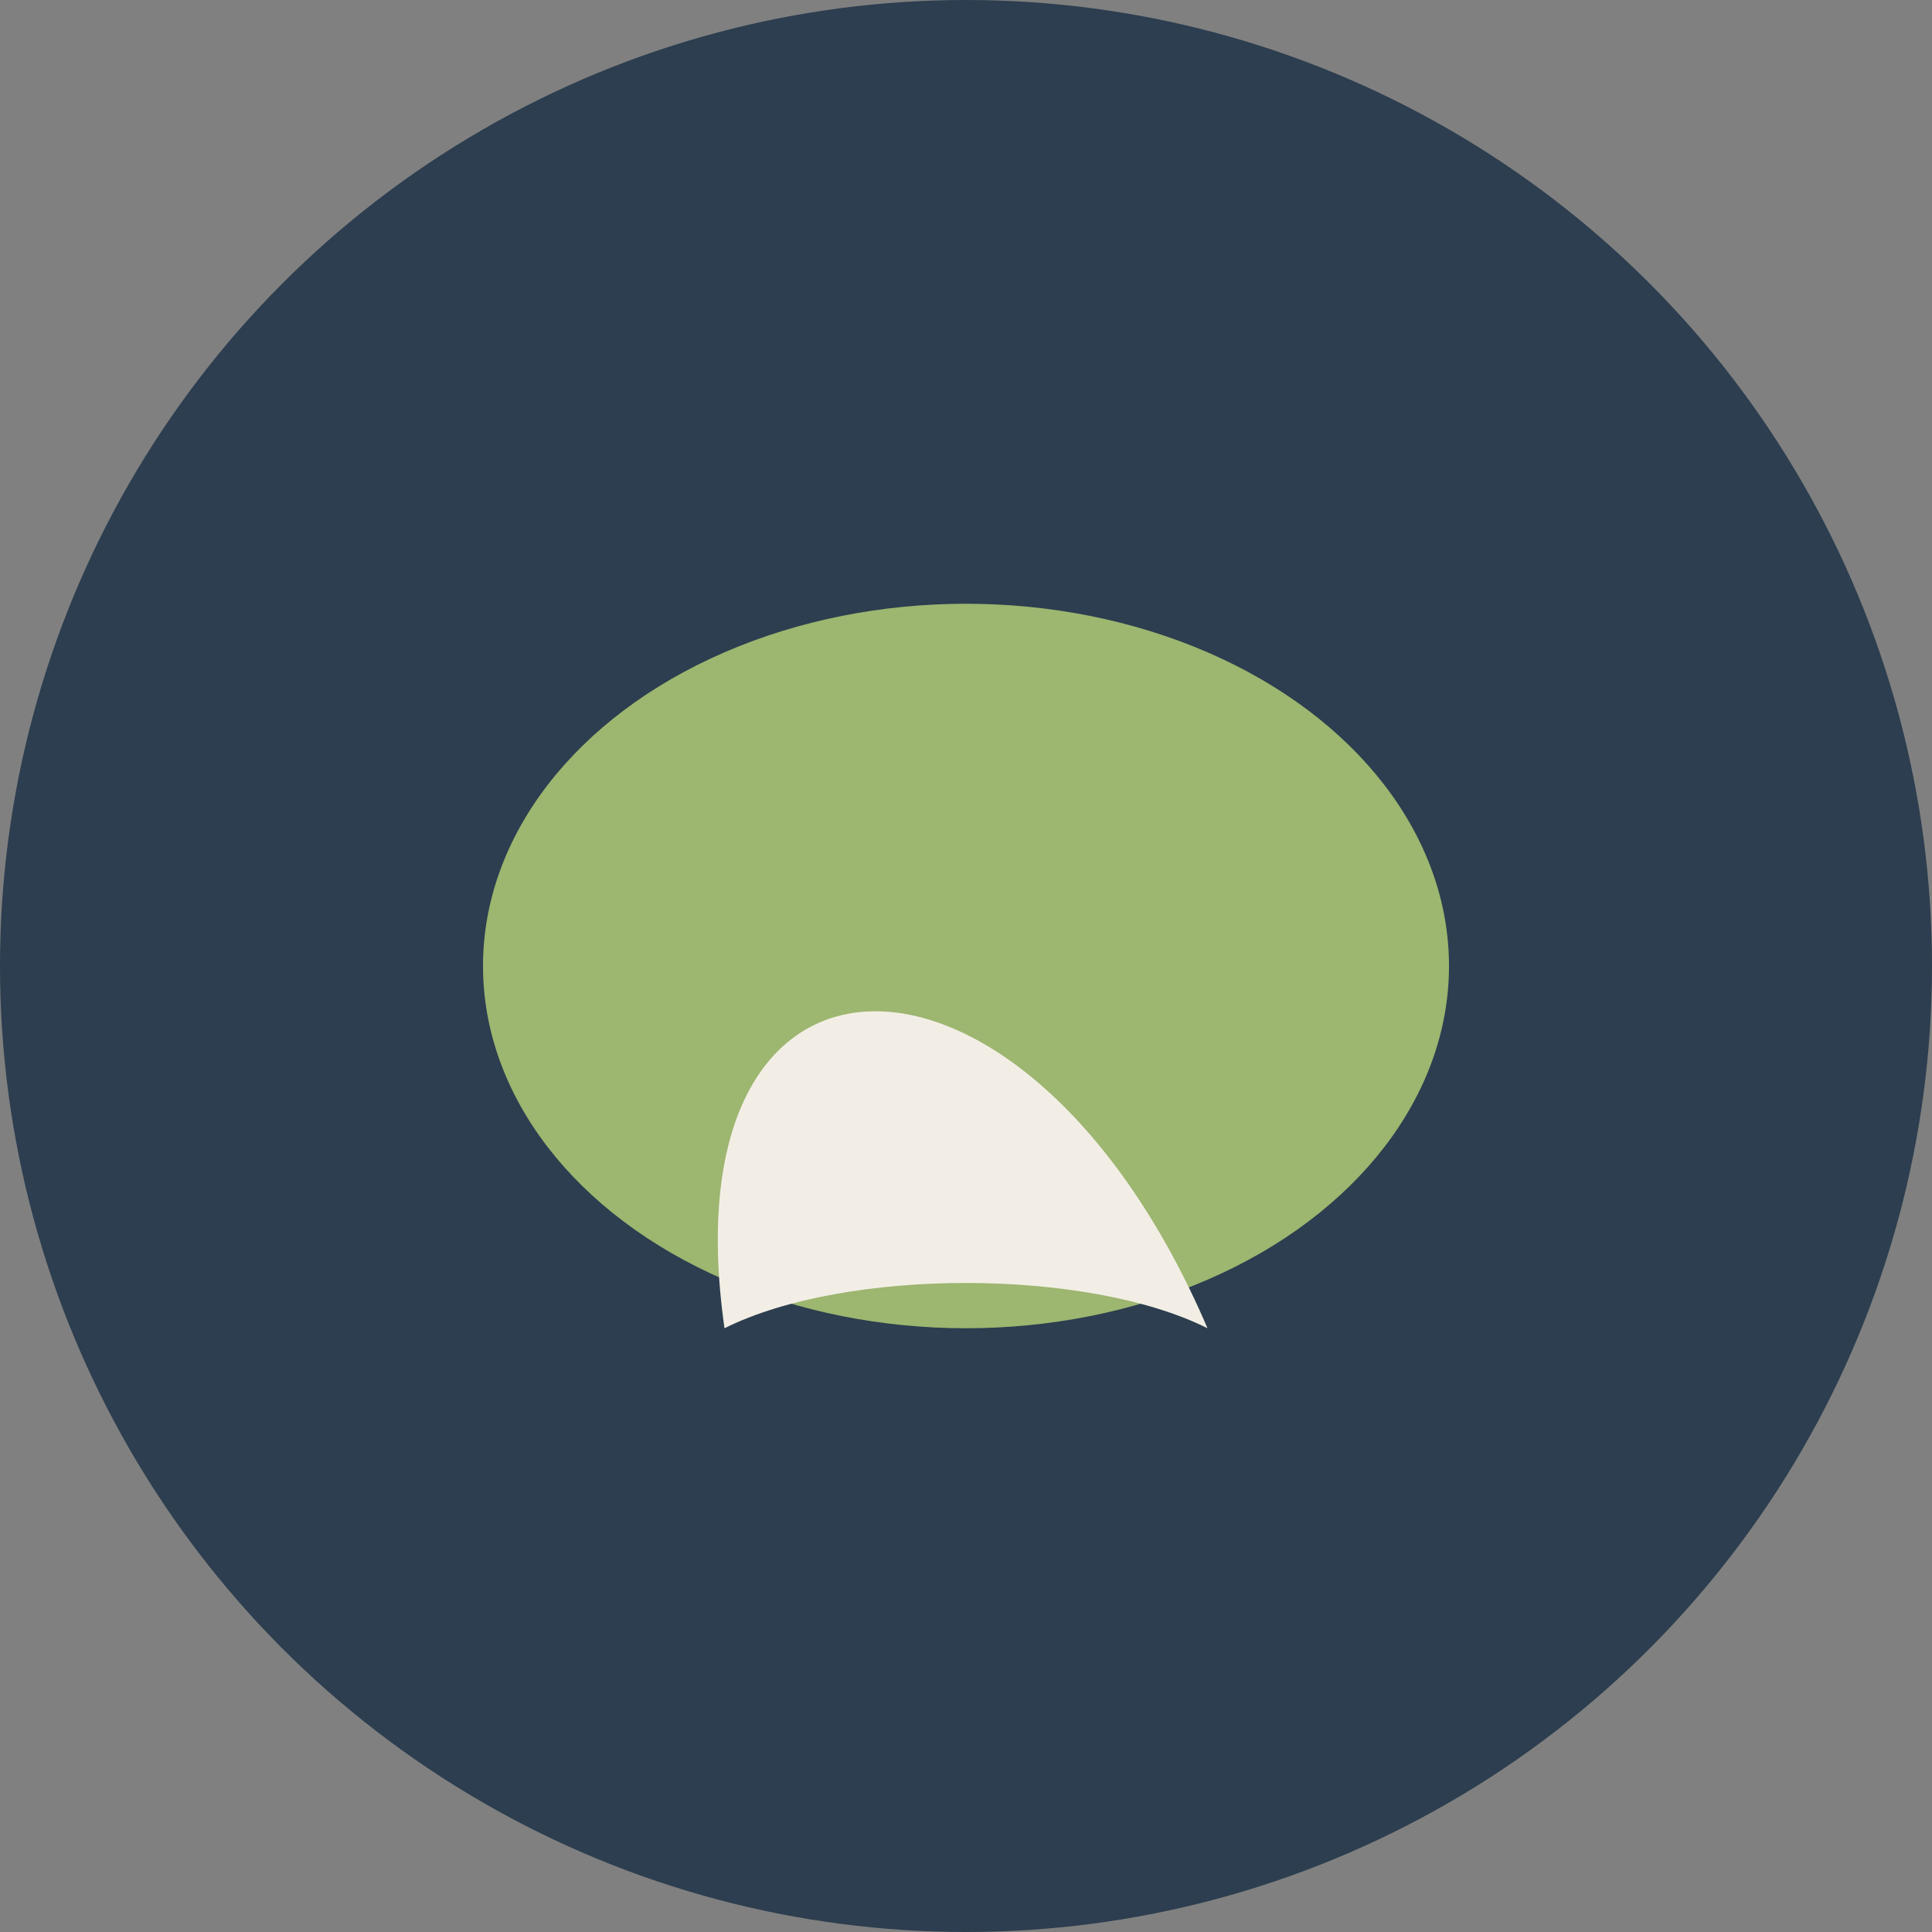
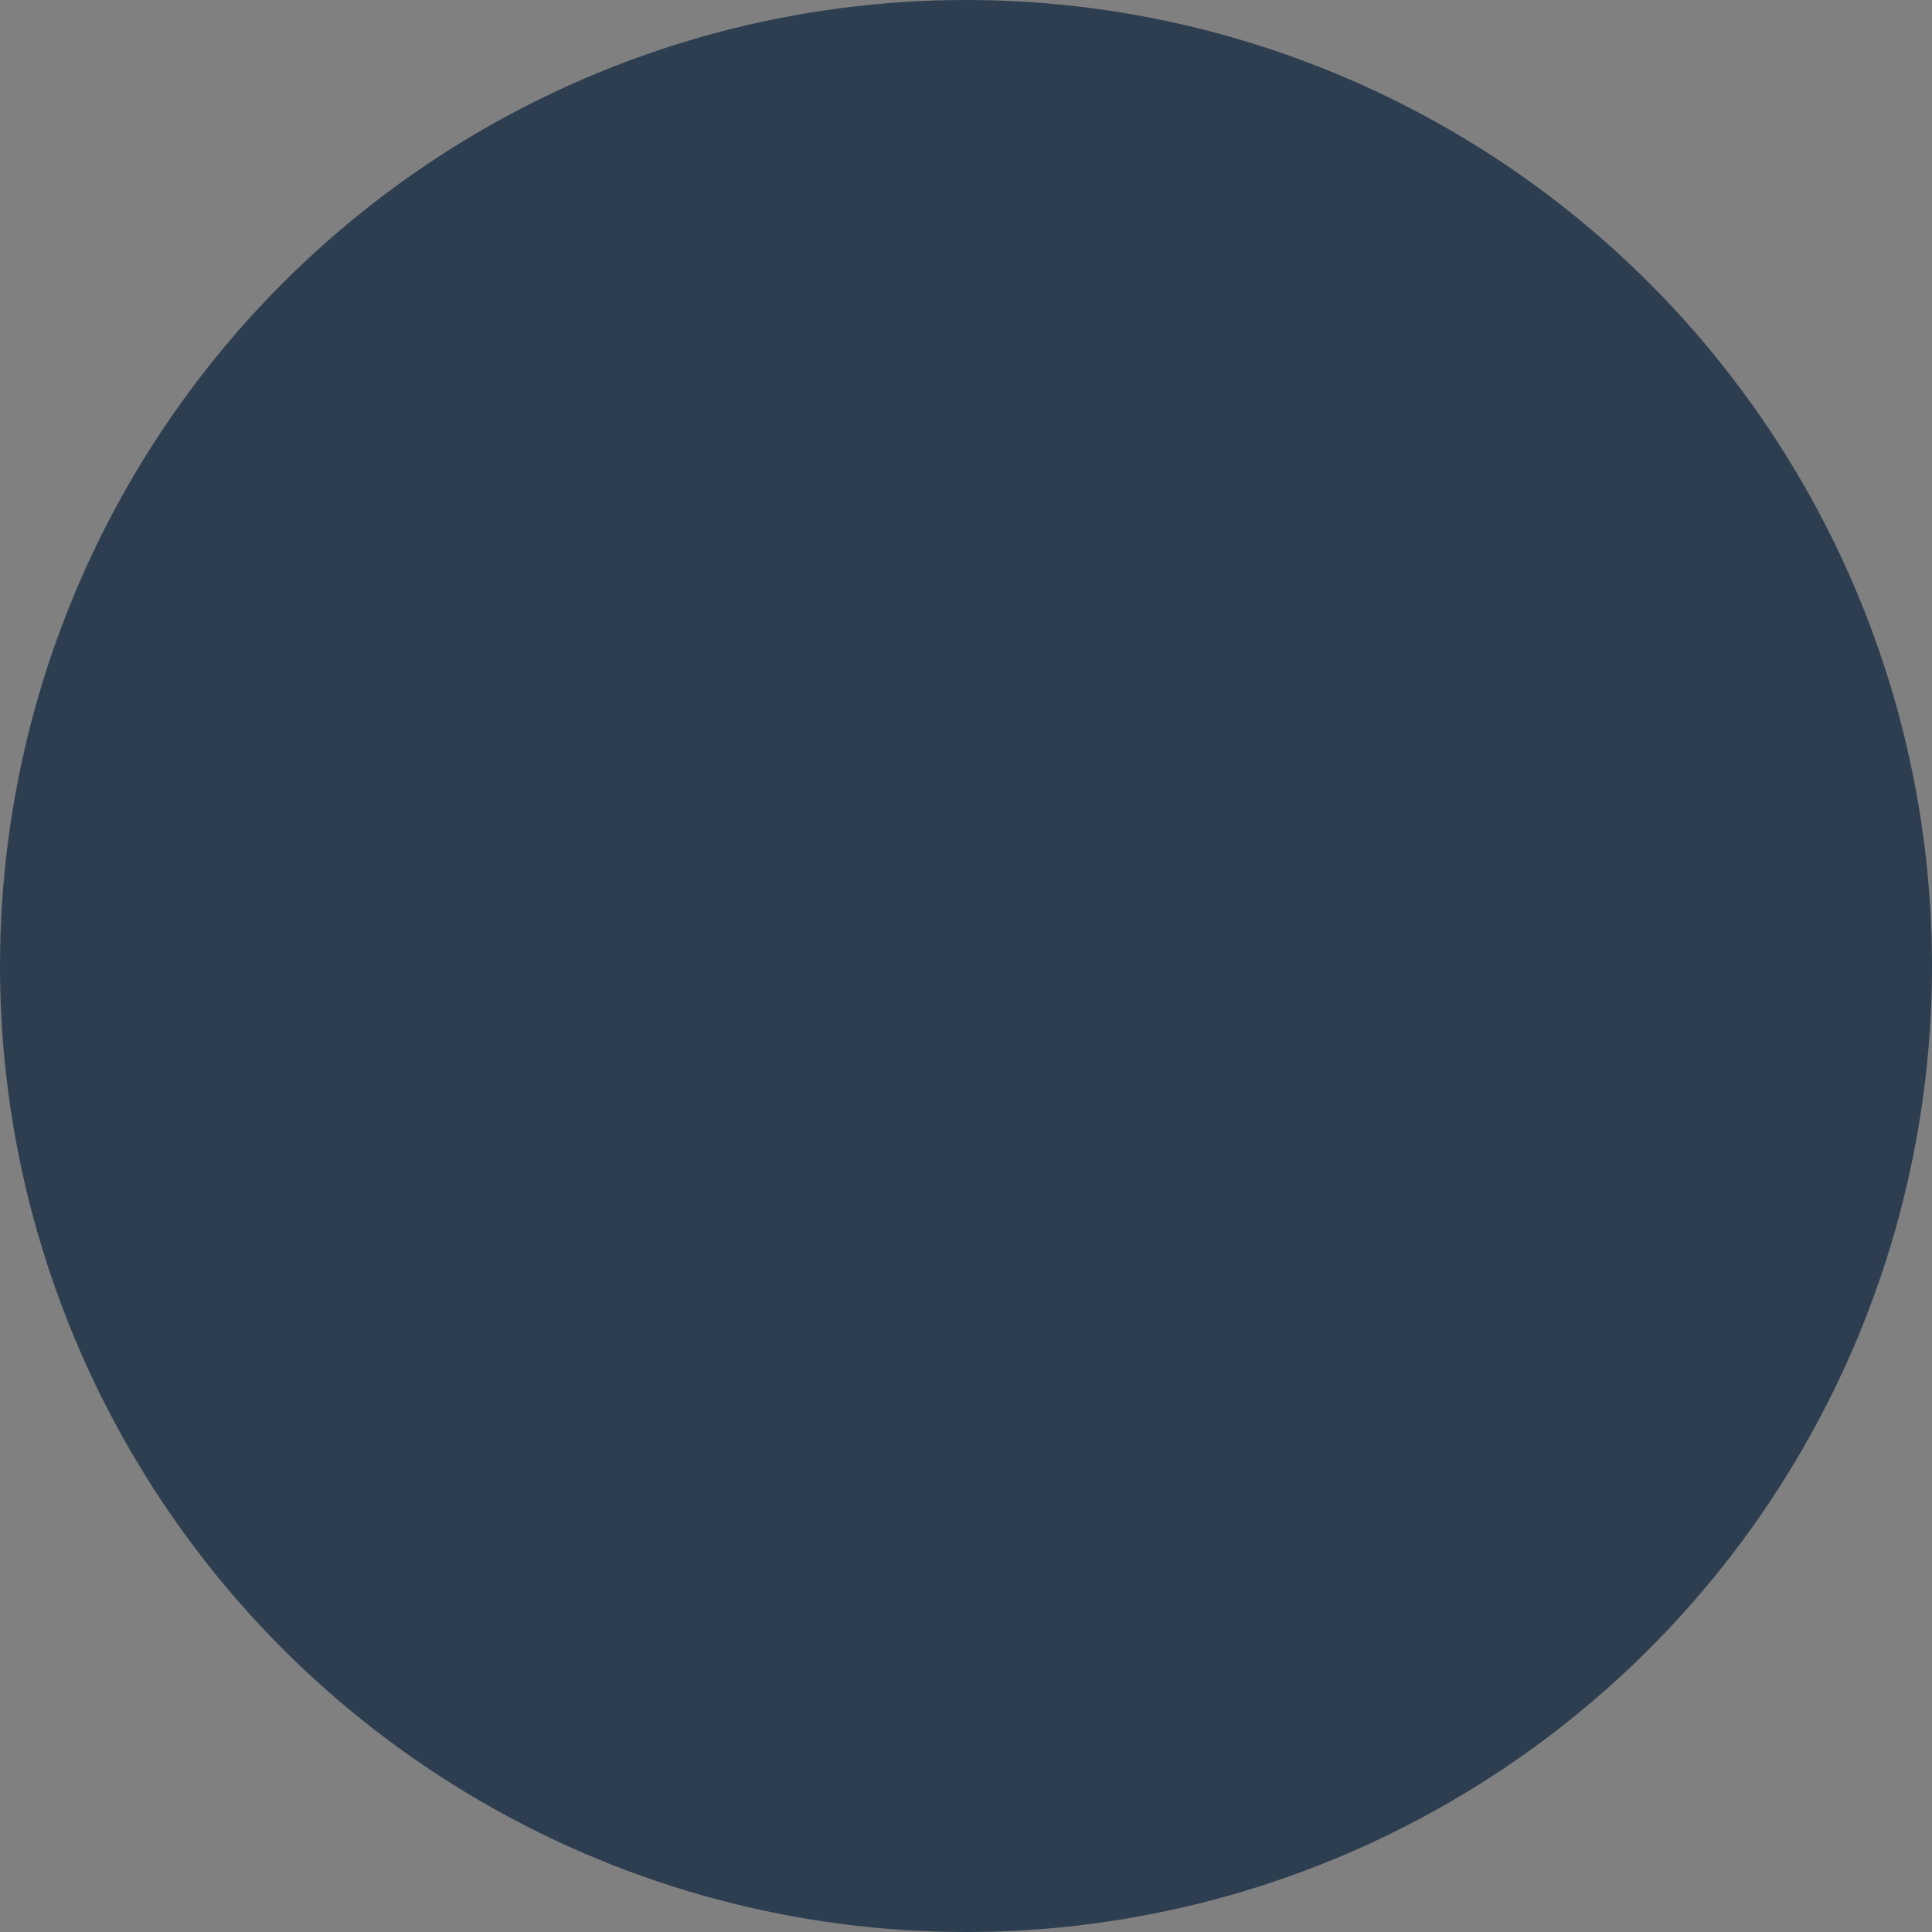
<svg xmlns="http://www.w3.org/2000/svg" width="32" height="32" viewBox="0 0 32 32">
  <rect x="0" y="0" width="32" height="32" fill="#808080" stroke="none" />
  <circle cx="16" cy="16" r="16" fill="#2C3E4F" />
-   <ellipse cx="16" cy="16" rx="8" ry="6" fill="#9DB670" />
-   <path d="M12 22c2-1 6-1 8 0-3-7-9-7-8 0z" fill="#F3EEE5" />
</svg>